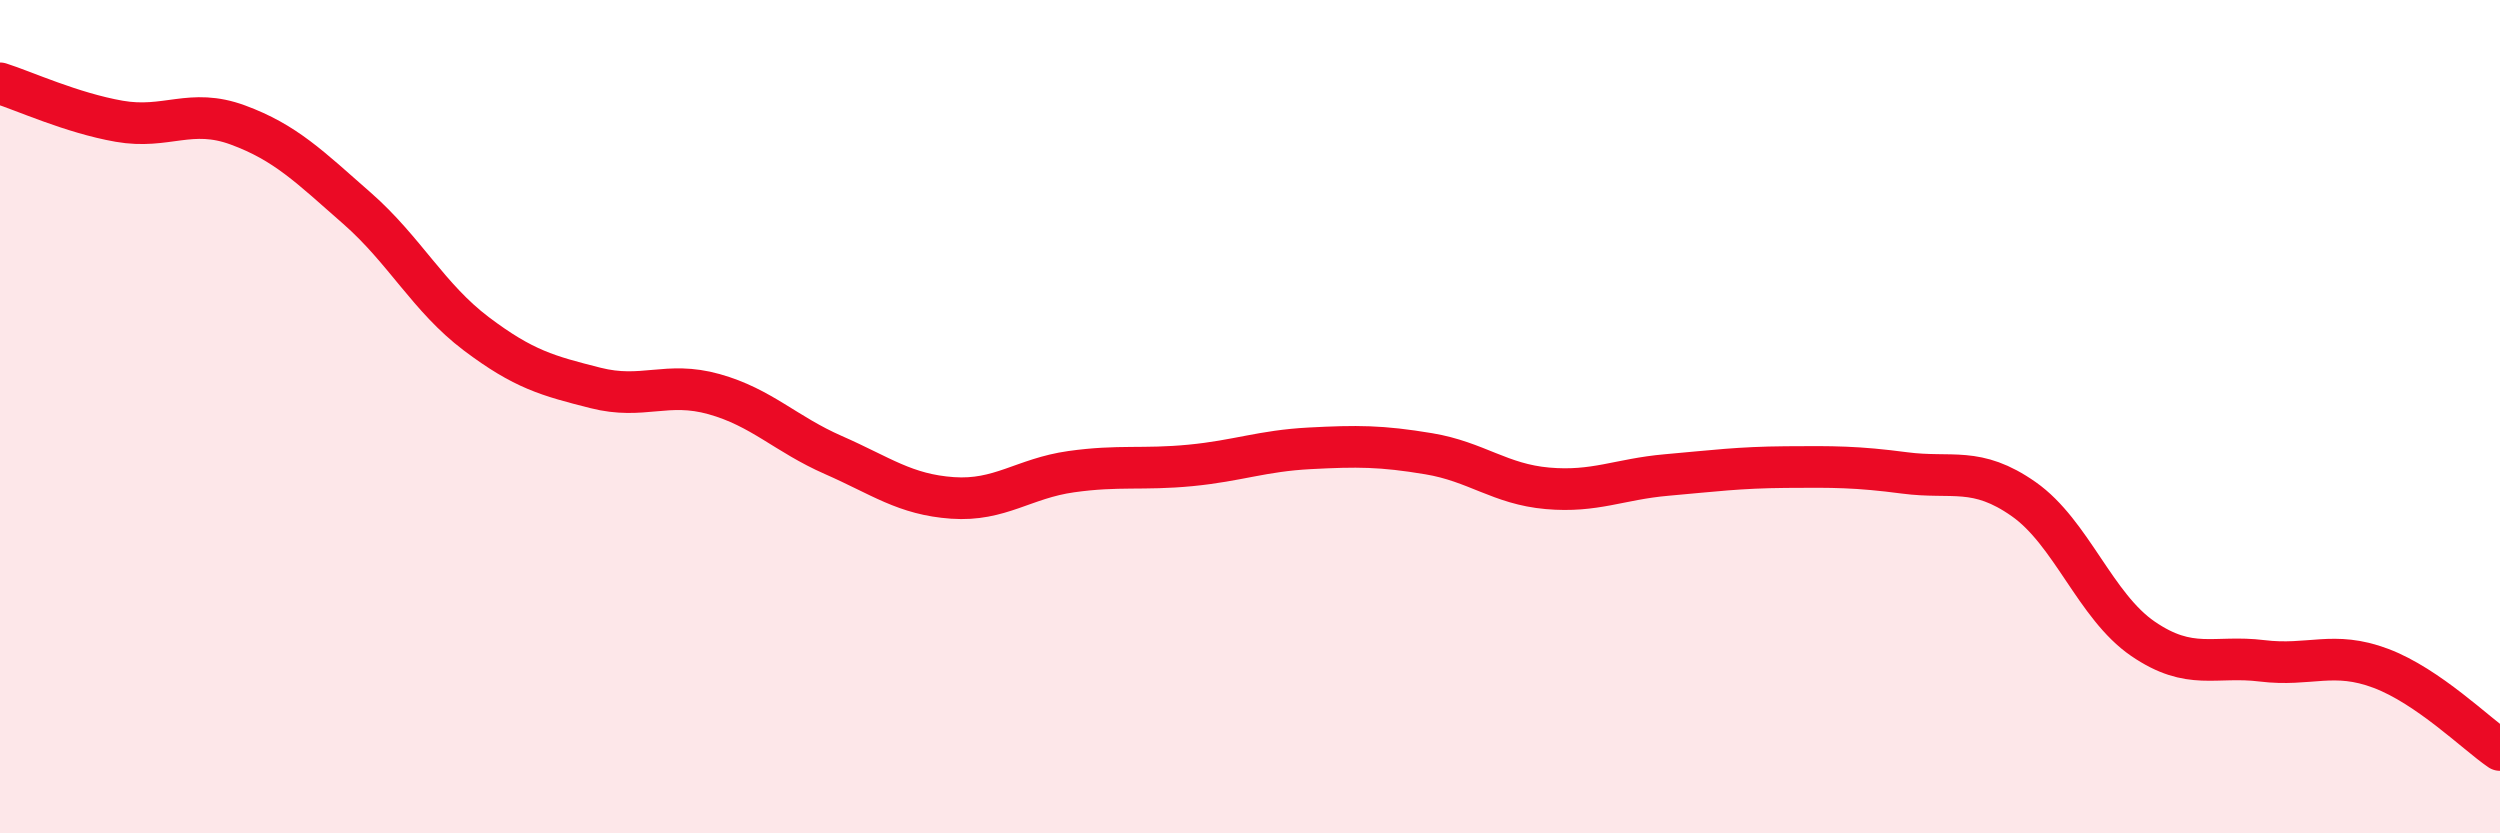
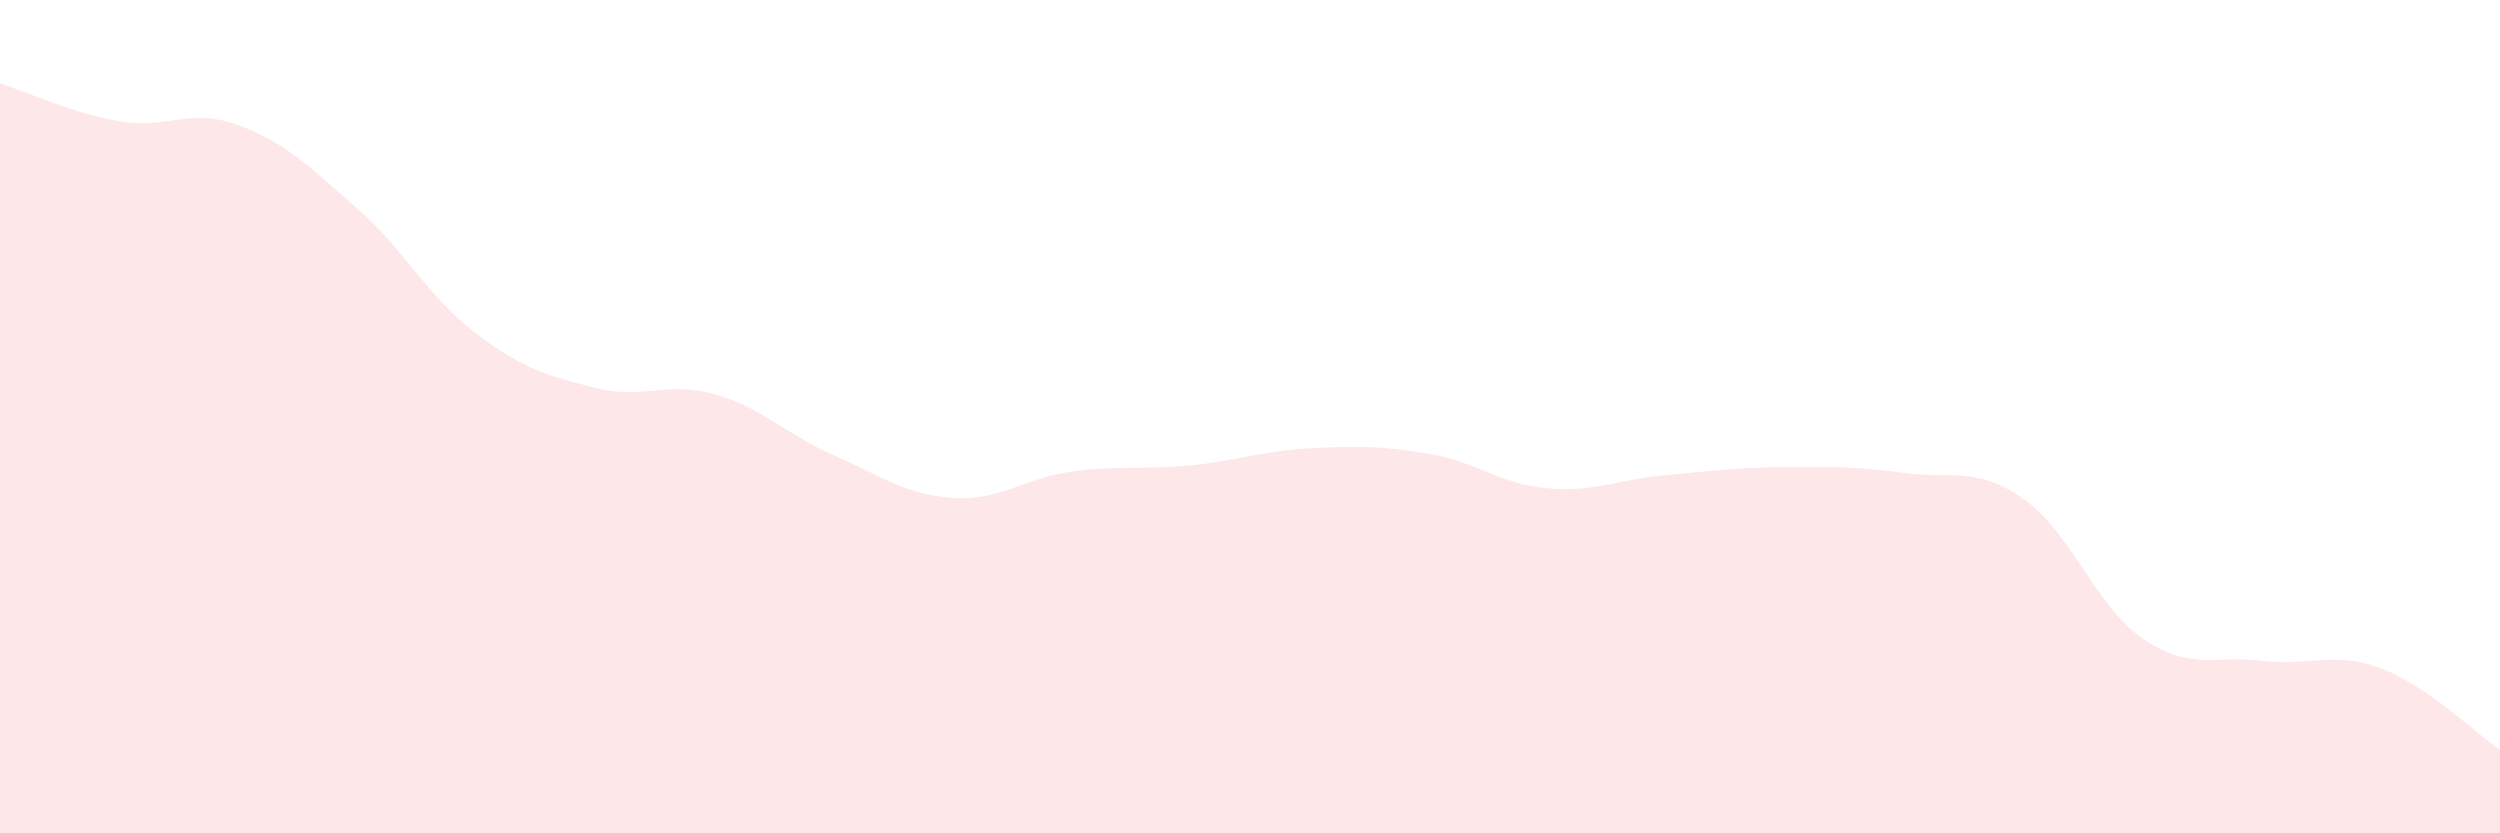
<svg xmlns="http://www.w3.org/2000/svg" width="60" height="20" viewBox="0 0 60 20">
  <path d="M 0,2 C 0.57,2.18 1.72,2.71 2.86,2.91 C 4,3.11 4.57,2.58 5.71,3 C 6.85,3.42 7.43,4 8.57,5 C 9.71,6 10.29,7.15 11.43,8.01 C 12.57,8.87 13.15,9.02 14.29,9.31 C 15.43,9.6 16,9.14 17.14,9.46 C 18.28,9.78 18.86,10.42 20,10.92 C 21.14,11.42 21.72,11.87 22.86,11.95 C 24,12.03 24.57,11.48 25.71,11.32 C 26.85,11.16 27.43,11.28 28.57,11.17 C 29.71,11.06 30.29,10.82 31.43,10.76 C 32.57,10.7 33.15,10.7 34.29,10.89 C 35.43,11.08 36,11.62 37.14,11.72 C 38.28,11.82 38.86,11.5 40,11.4 C 41.14,11.3 41.72,11.22 42.86,11.21 C 44,11.2 44.57,11.2 45.71,11.35 C 46.85,11.5 47.43,11.18 48.57,11.98 C 49.71,12.78 50.29,14.55 51.43,15.33 C 52.57,16.11 53.15,15.72 54.29,15.86 C 55.43,16 56,15.61 57.14,16.04 C 58.28,16.47 59.43,17.61 60,18L60 20L0 20Z" fill="#EB0A25" opacity="0.1" stroke-linecap="round" stroke-linejoin="round" />
-   <path d="M 0,2 C 0.57,2.18 1.72,2.71 2.86,2.91 C 4,3.11 4.57,2.58 5.71,3 C 6.85,3.42 7.43,4 8.57,5 C 9.71,6 10.29,7.15 11.43,8.01 C 12.57,8.87 13.15,9.02 14.29,9.31 C 15.43,9.6 16,9.14 17.14,9.46 C 18.28,9.78 18.86,10.42 20,10.92 C 21.14,11.42 21.72,11.87 22.86,11.95 C 24,12.03 24.57,11.48 25.71,11.32 C 26.85,11.16 27.43,11.28 28.57,11.17 C 29.71,11.06 30.29,10.82 31.43,10.76 C 32.57,10.7 33.15,10.7 34.29,10.89 C 35.43,11.08 36,11.62 37.14,11.72 C 38.28,11.82 38.86,11.5 40,11.4 C 41.14,11.3 41.72,11.22 42.86,11.21 C 44,11.2 44.57,11.2 45.71,11.35 C 46.85,11.5 47.43,11.18 48.57,11.98 C 49.71,12.78 50.29,14.55 51.43,15.33 C 52.57,16.11 53.15,15.72 54.29,15.86 C 55.43,16 56,15.61 57.14,16.04 C 58.28,16.47 59.43,17.61 60,18" stroke="#EB0A25" stroke-width="1" fill="none" stroke-linecap="round" stroke-linejoin="round" />
</svg>